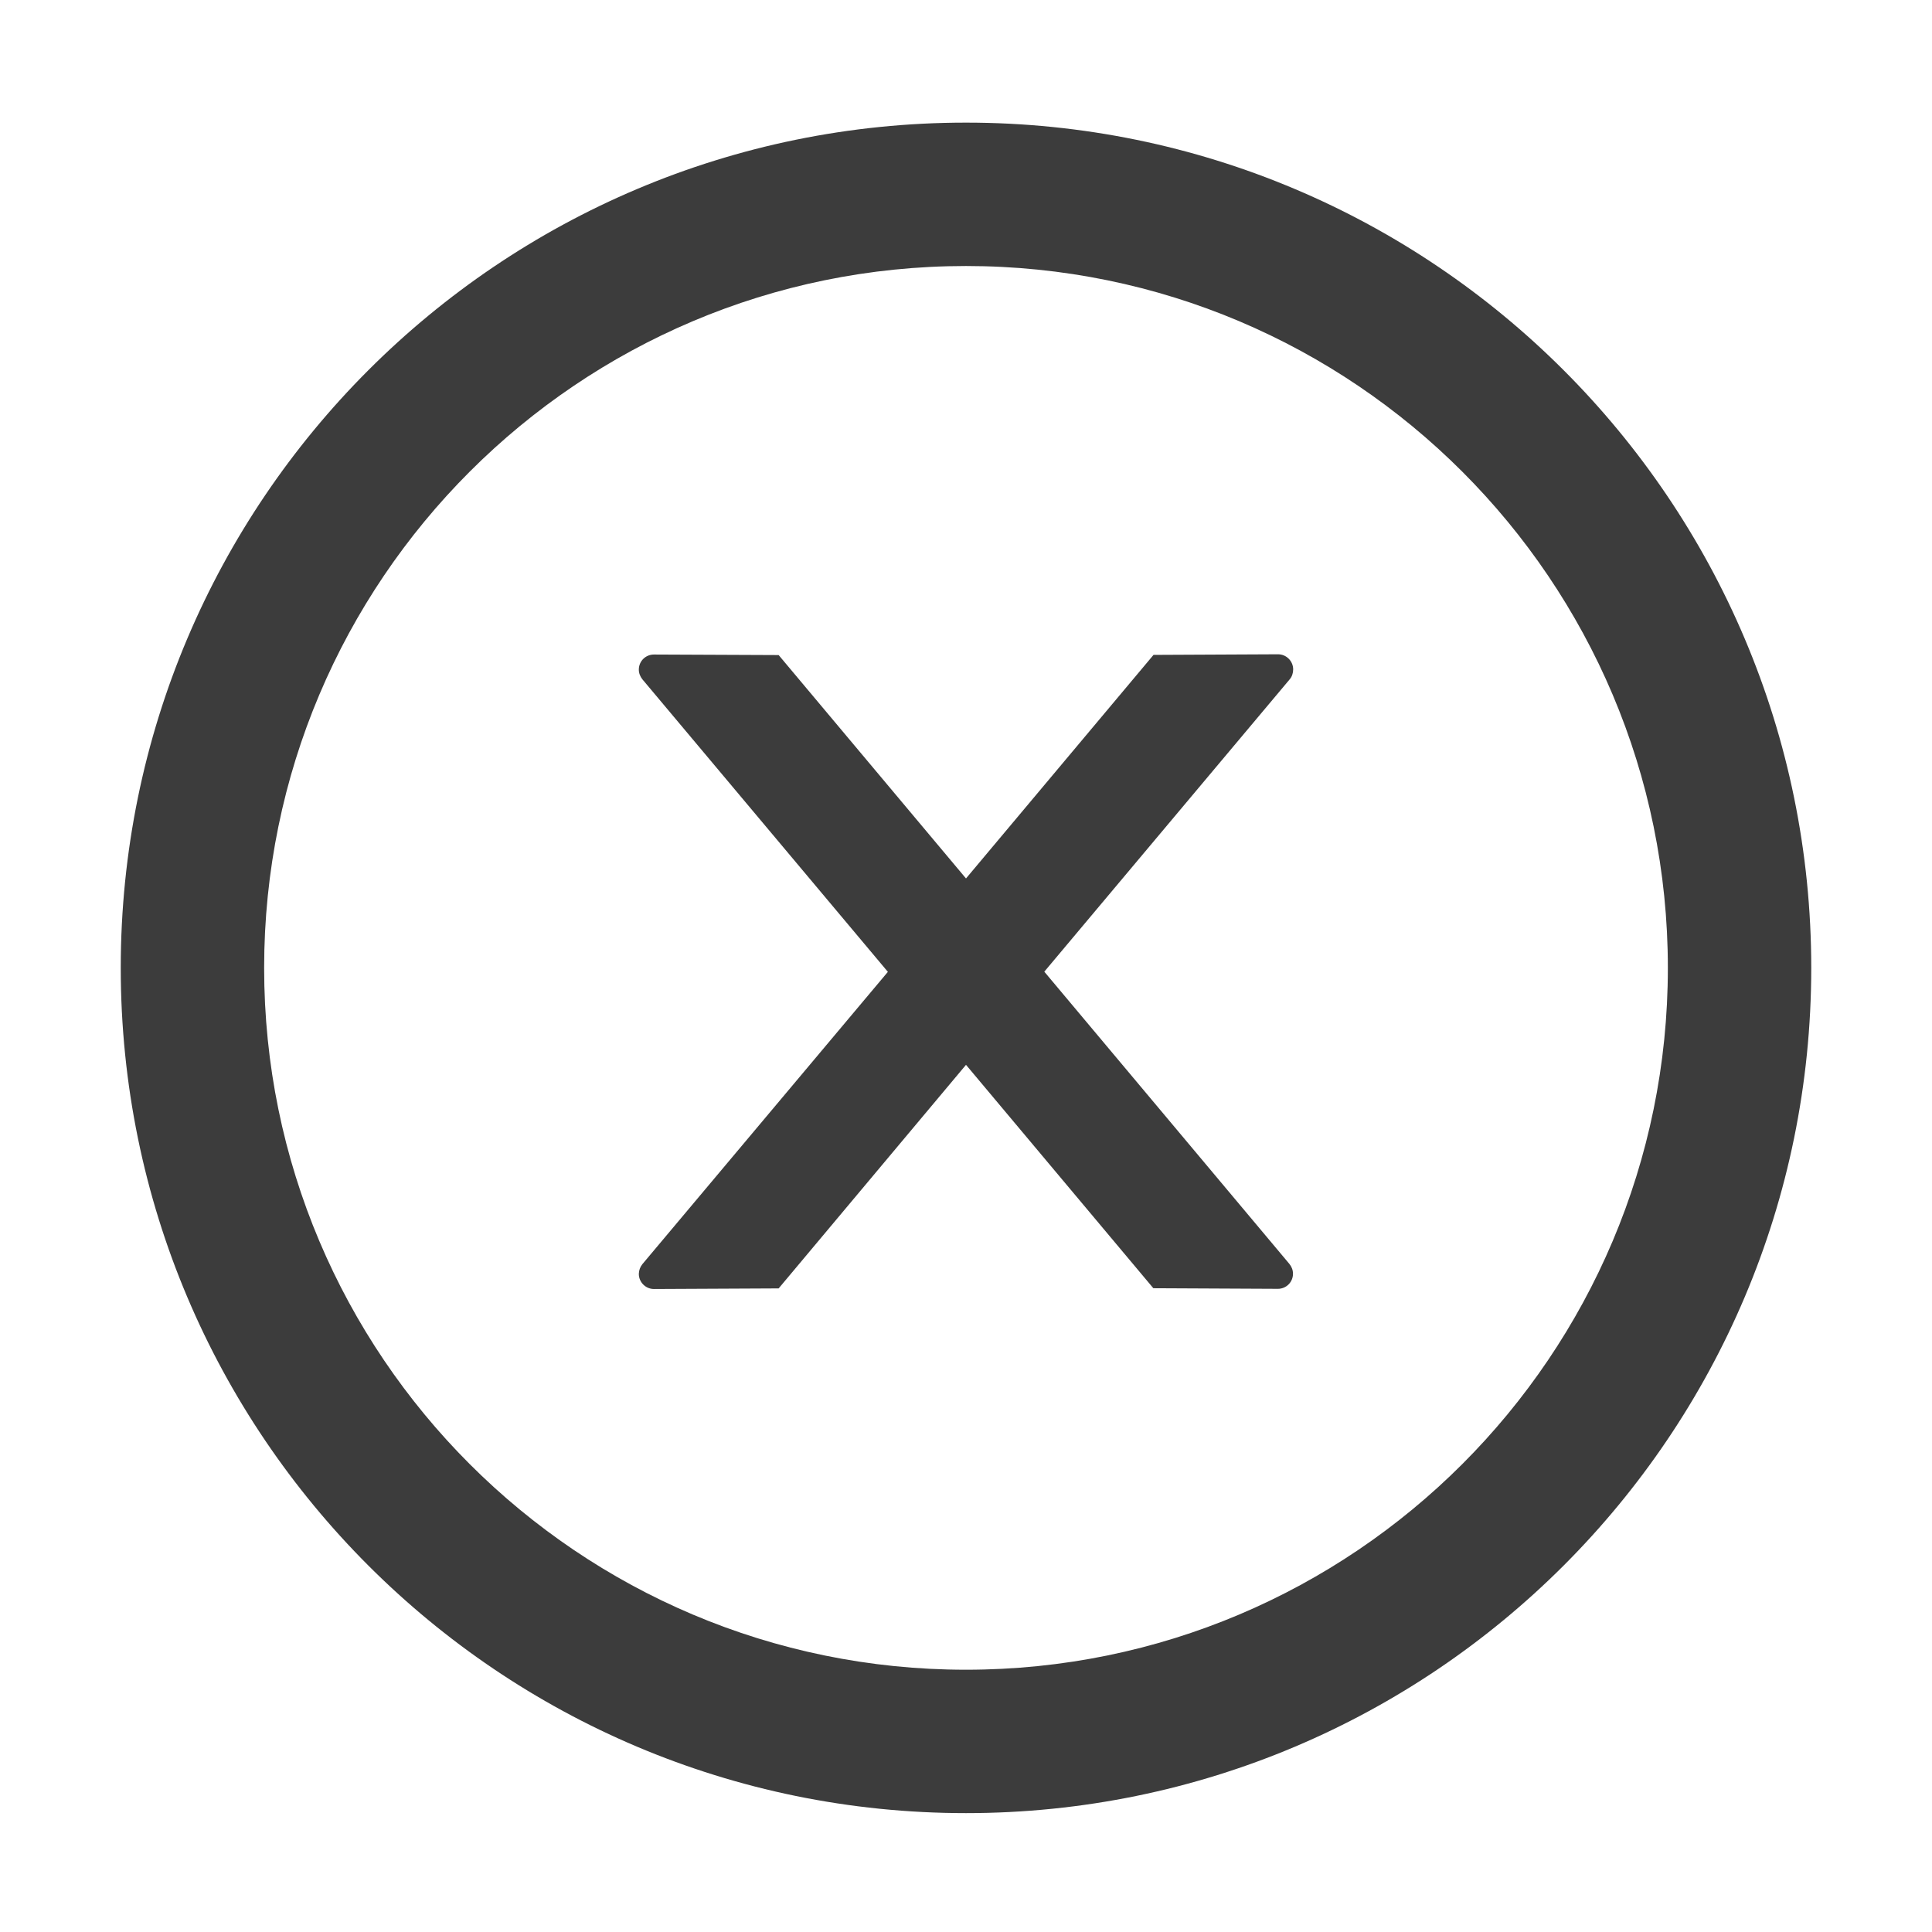
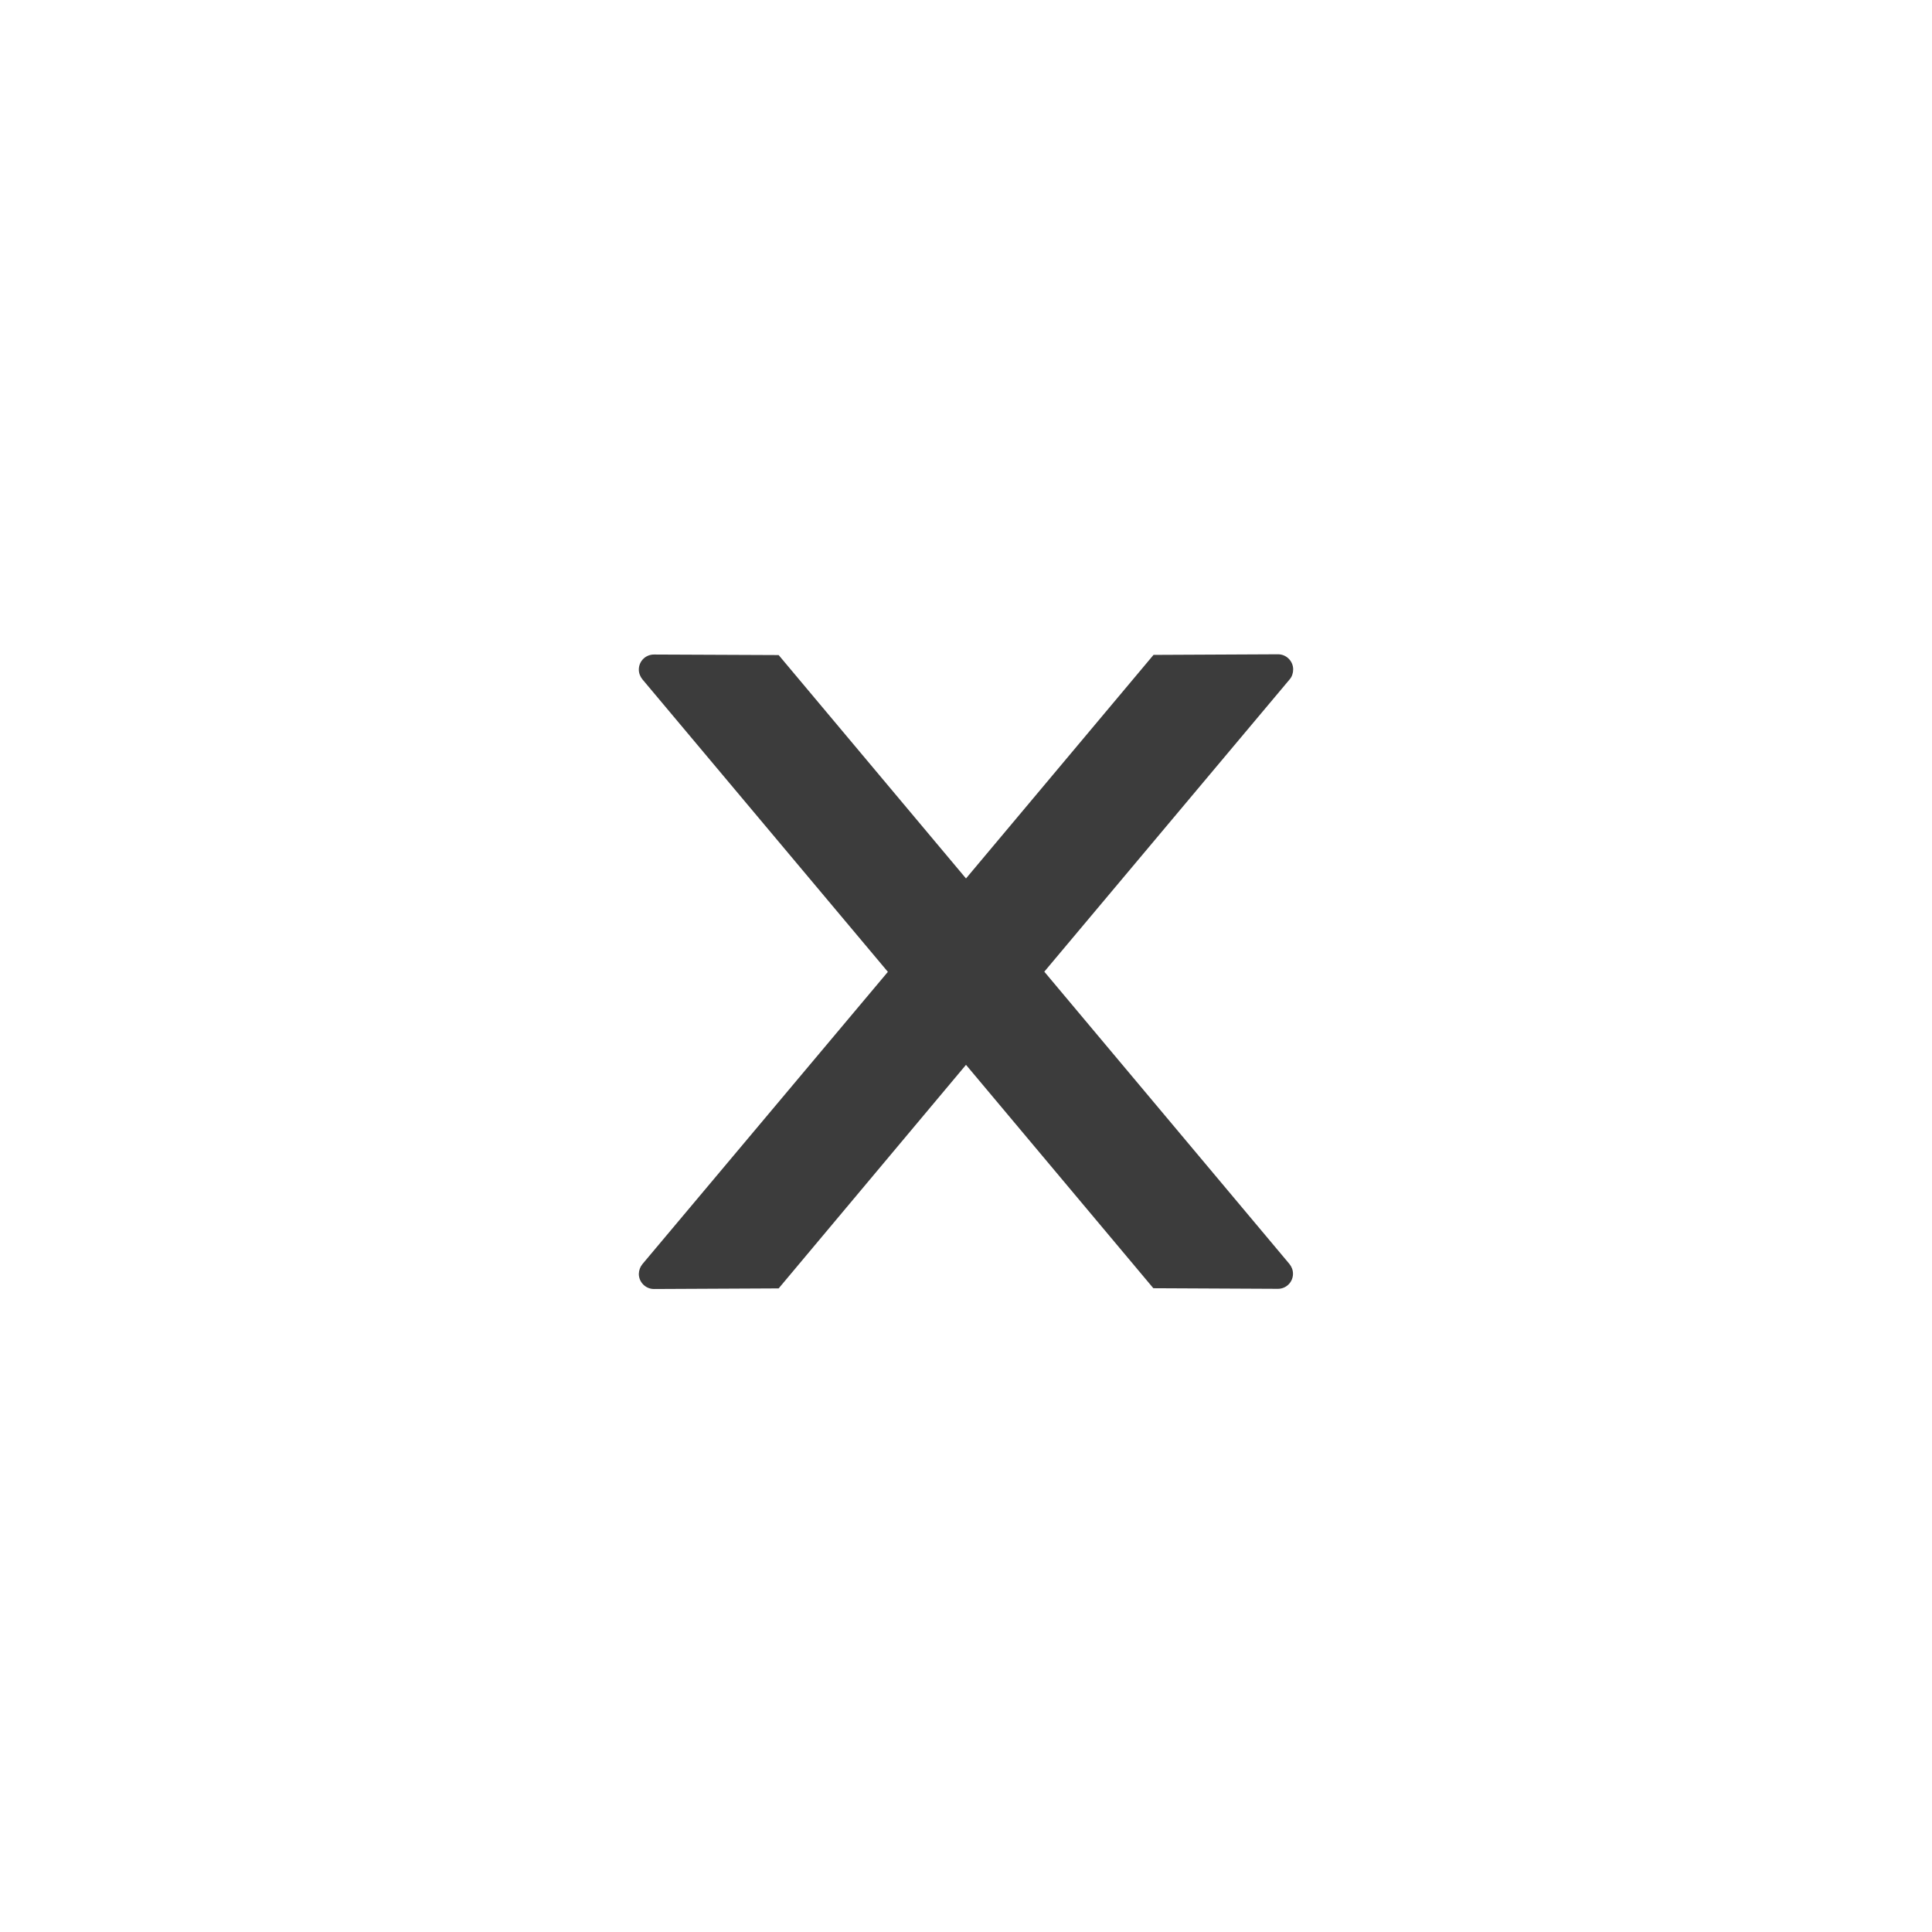
<svg xmlns="http://www.w3.org/2000/svg" width="32" height="32" viewBox="0 0 32 32" fill="none">
  <path d="M21.419 11.087C21.419 10.95 21.306 10.837 21.169 10.837L19.106 10.847L16 14.55L12.897 10.85L10.831 10.841C10.694 10.841 10.581 10.95 10.581 11.091C10.581 11.15 10.603 11.206 10.641 11.253L14.706 16.097L10.641 20.937C10.603 20.983 10.582 21.041 10.581 21.1C10.581 21.237 10.694 21.35 10.831 21.35L12.897 21.34L16 17.637L19.103 21.337L21.166 21.347C21.303 21.347 21.416 21.237 21.416 21.097C21.416 21.037 21.394 20.981 21.356 20.934L17.297 16.094L21.363 11.25C21.4 11.206 21.419 11.147 21.419 11.087Z" fill="#3C3C3C" />
-   <path d="M16 2.031C8.269 2.031 2 8.3 2 16.031C2 23.762 8.269 30.031 16 30.031C23.731 30.031 30 23.762 30 16.031C30 8.3 23.731 2.031 16 2.031ZM16 27.656C9.581 27.656 4.375 22.45 4.375 16.031C4.375 9.613 9.581 4.406 16 4.406C22.419 4.406 27.625 9.613 27.625 16.031C27.625 22.45 22.419 27.656 16 27.656Z" fill="#3C3C3C" />
</svg>